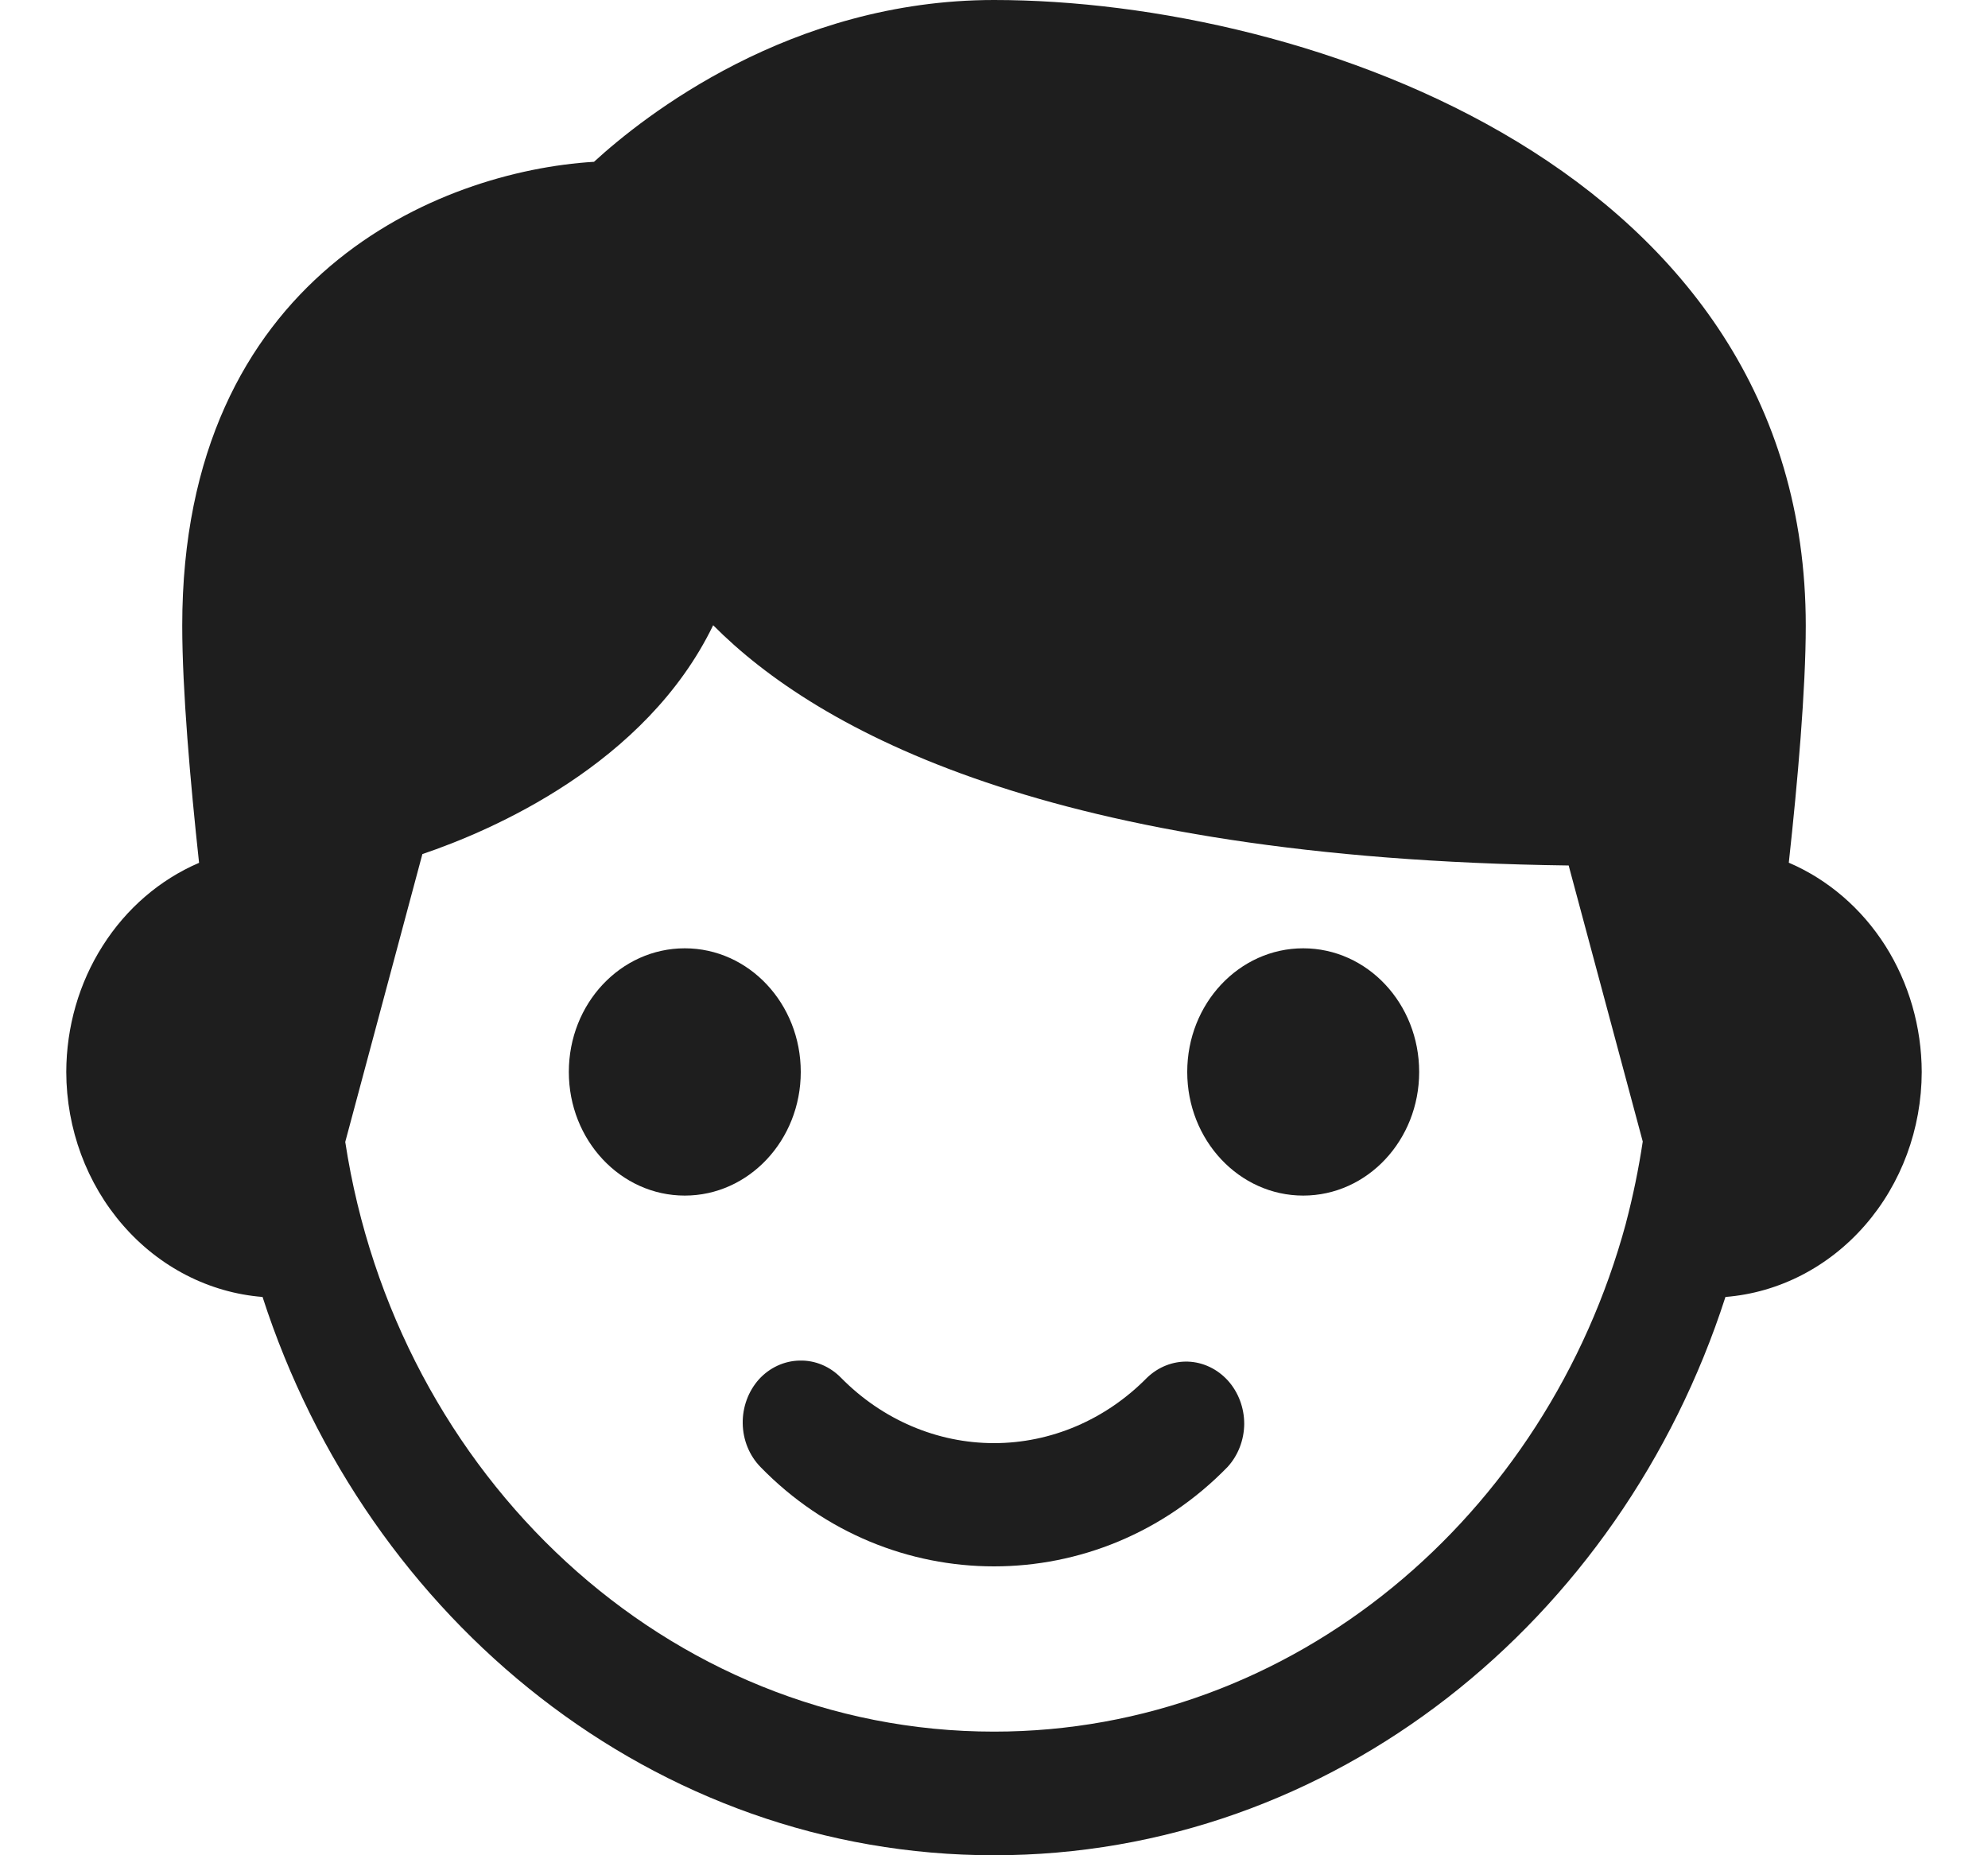
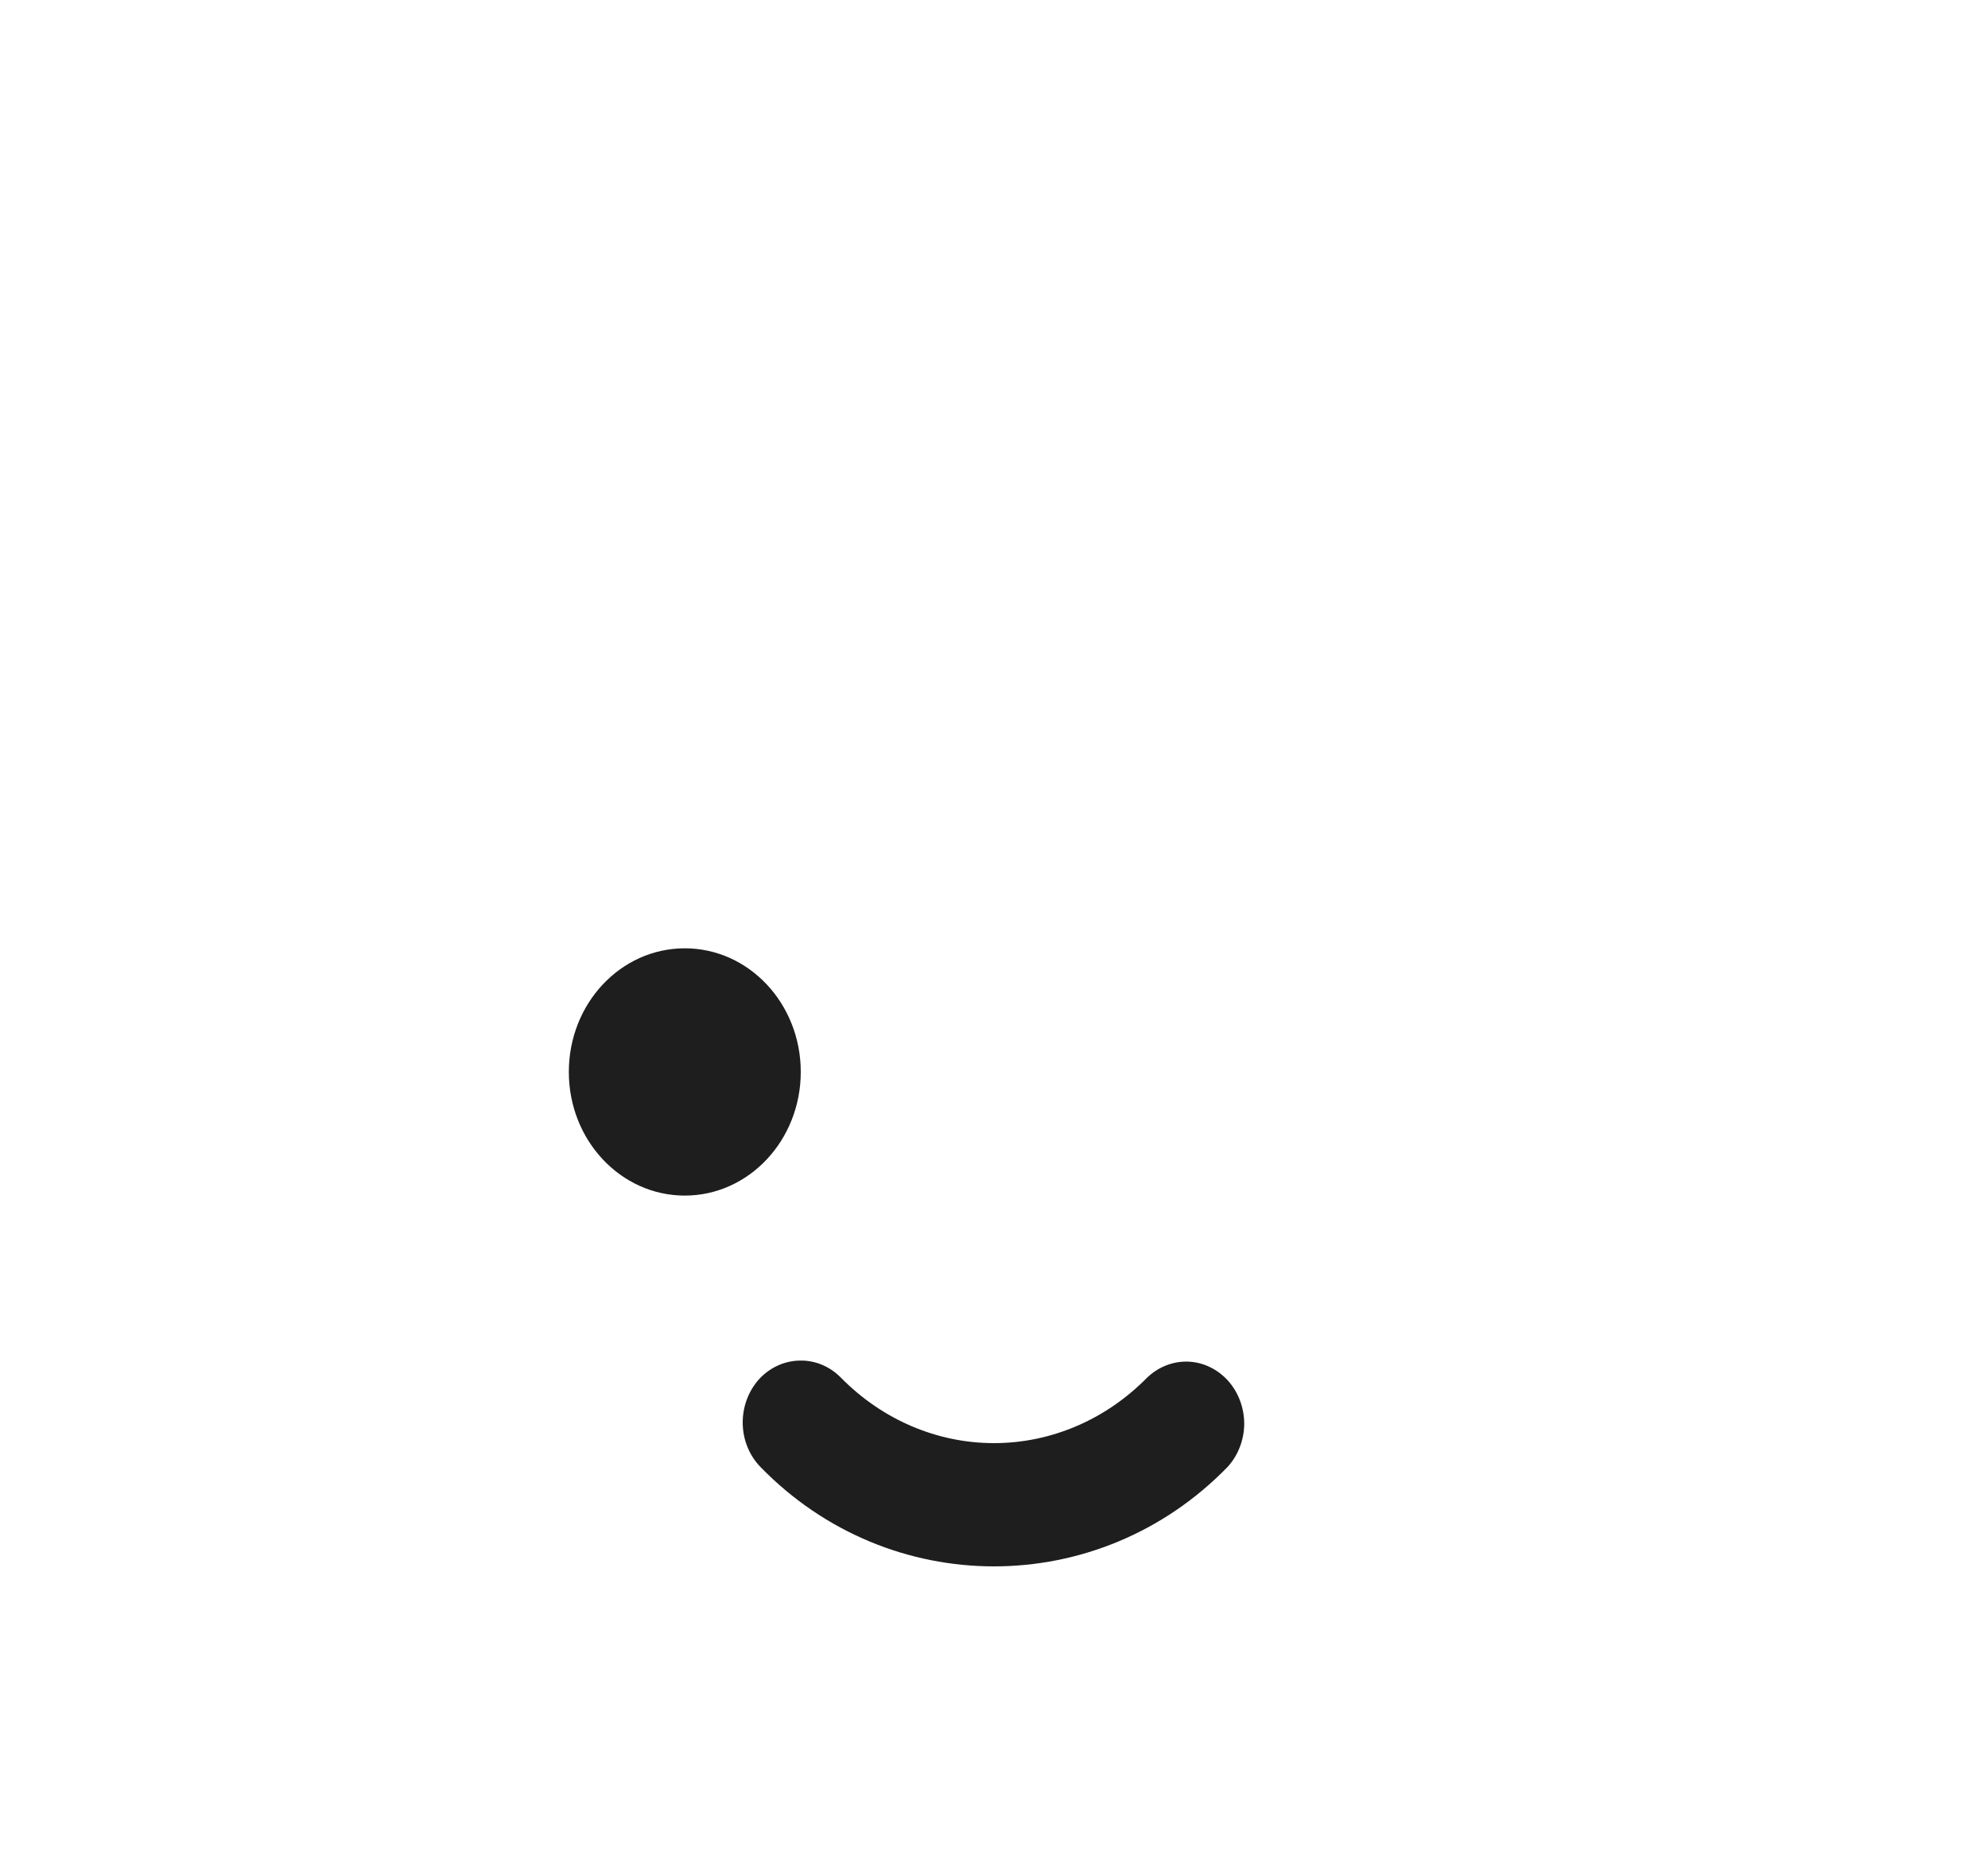
<svg xmlns="http://www.w3.org/2000/svg" width="15" height="14" viewBox="0 0 15 14" fill="none">
  <path d="M5.167 9.022C5.65 9.022 6.042 8.604 6.042 8.089C6.042 7.573 5.65 7.156 5.167 7.156C4.683 7.156 4.292 7.573 4.292 8.089C4.292 8.604 4.683 9.022 5.167 9.022Z" fill="#1E1E1E" />
-   <path d="M13.497 6.51C13.564 5.898 13.625 5.201 13.625 4.721C13.625 1.282 9.868 0 7.5 0C5.963 0 4.855 0.879 4.482 1.221C3.315 1.292 1.375 2.084 1.375 4.721C1.375 5.207 1.436 5.902 1.502 6.511C1.206 6.638 0.953 6.856 0.775 7.137C0.596 7.418 0.501 7.749 0.5 8.089C0.501 8.519 0.654 8.932 0.929 9.247C1.203 9.562 1.579 9.755 1.981 9.787C2.772 12.234 4.944 14 7.5 14C10.056 14 12.229 12.235 13.019 9.787C13.421 9.755 13.796 9.562 14.071 9.247C14.346 8.932 14.499 8.519 14.5 8.089C14.499 7.749 14.403 7.417 14.225 7.136C14.046 6.855 13.793 6.637 13.497 6.51ZM12.269 9.226L12.268 9.229V9.231C11.669 11.443 9.76 13.067 7.5 13.067C5.035 13.067 2.99 11.136 2.605 8.617L3.187 6.445C3.707 6.269 4.872 5.77 5.381 4.718C6.166 5.509 7.924 6.48 11.836 6.531L12.395 8.614C12.364 8.82 12.322 9.025 12.269 9.226Z" fill="#1E1E1E" />
-   <path d="M9.833 9.022C10.317 9.022 10.708 8.604 10.708 8.089C10.708 7.573 10.317 7.156 9.833 7.156C9.35 7.156 8.958 7.573 8.958 8.089C8.958 8.604 9.35 9.022 9.833 9.022Z" fill="#1E1E1E" />
  <path d="M8.654 10.397C8.343 10.713 7.93 10.89 7.5 10.89C7.07 10.89 6.657 10.713 6.346 10.397C6.262 10.311 6.15 10.264 6.034 10.267C5.918 10.269 5.807 10.32 5.726 10.409C5.646 10.499 5.602 10.618 5.604 10.742C5.606 10.866 5.654 10.984 5.738 11.07C6.224 11.57 6.862 11.82 7.5 11.82C8.138 11.82 8.776 11.57 9.262 11.07C9.342 10.983 9.387 10.866 9.388 10.745C9.388 10.623 9.344 10.506 9.265 10.418C9.186 10.331 9.078 10.279 8.964 10.275C8.85 10.271 8.739 10.315 8.654 10.397Z" fill="#1E1E1E" />
</svg>